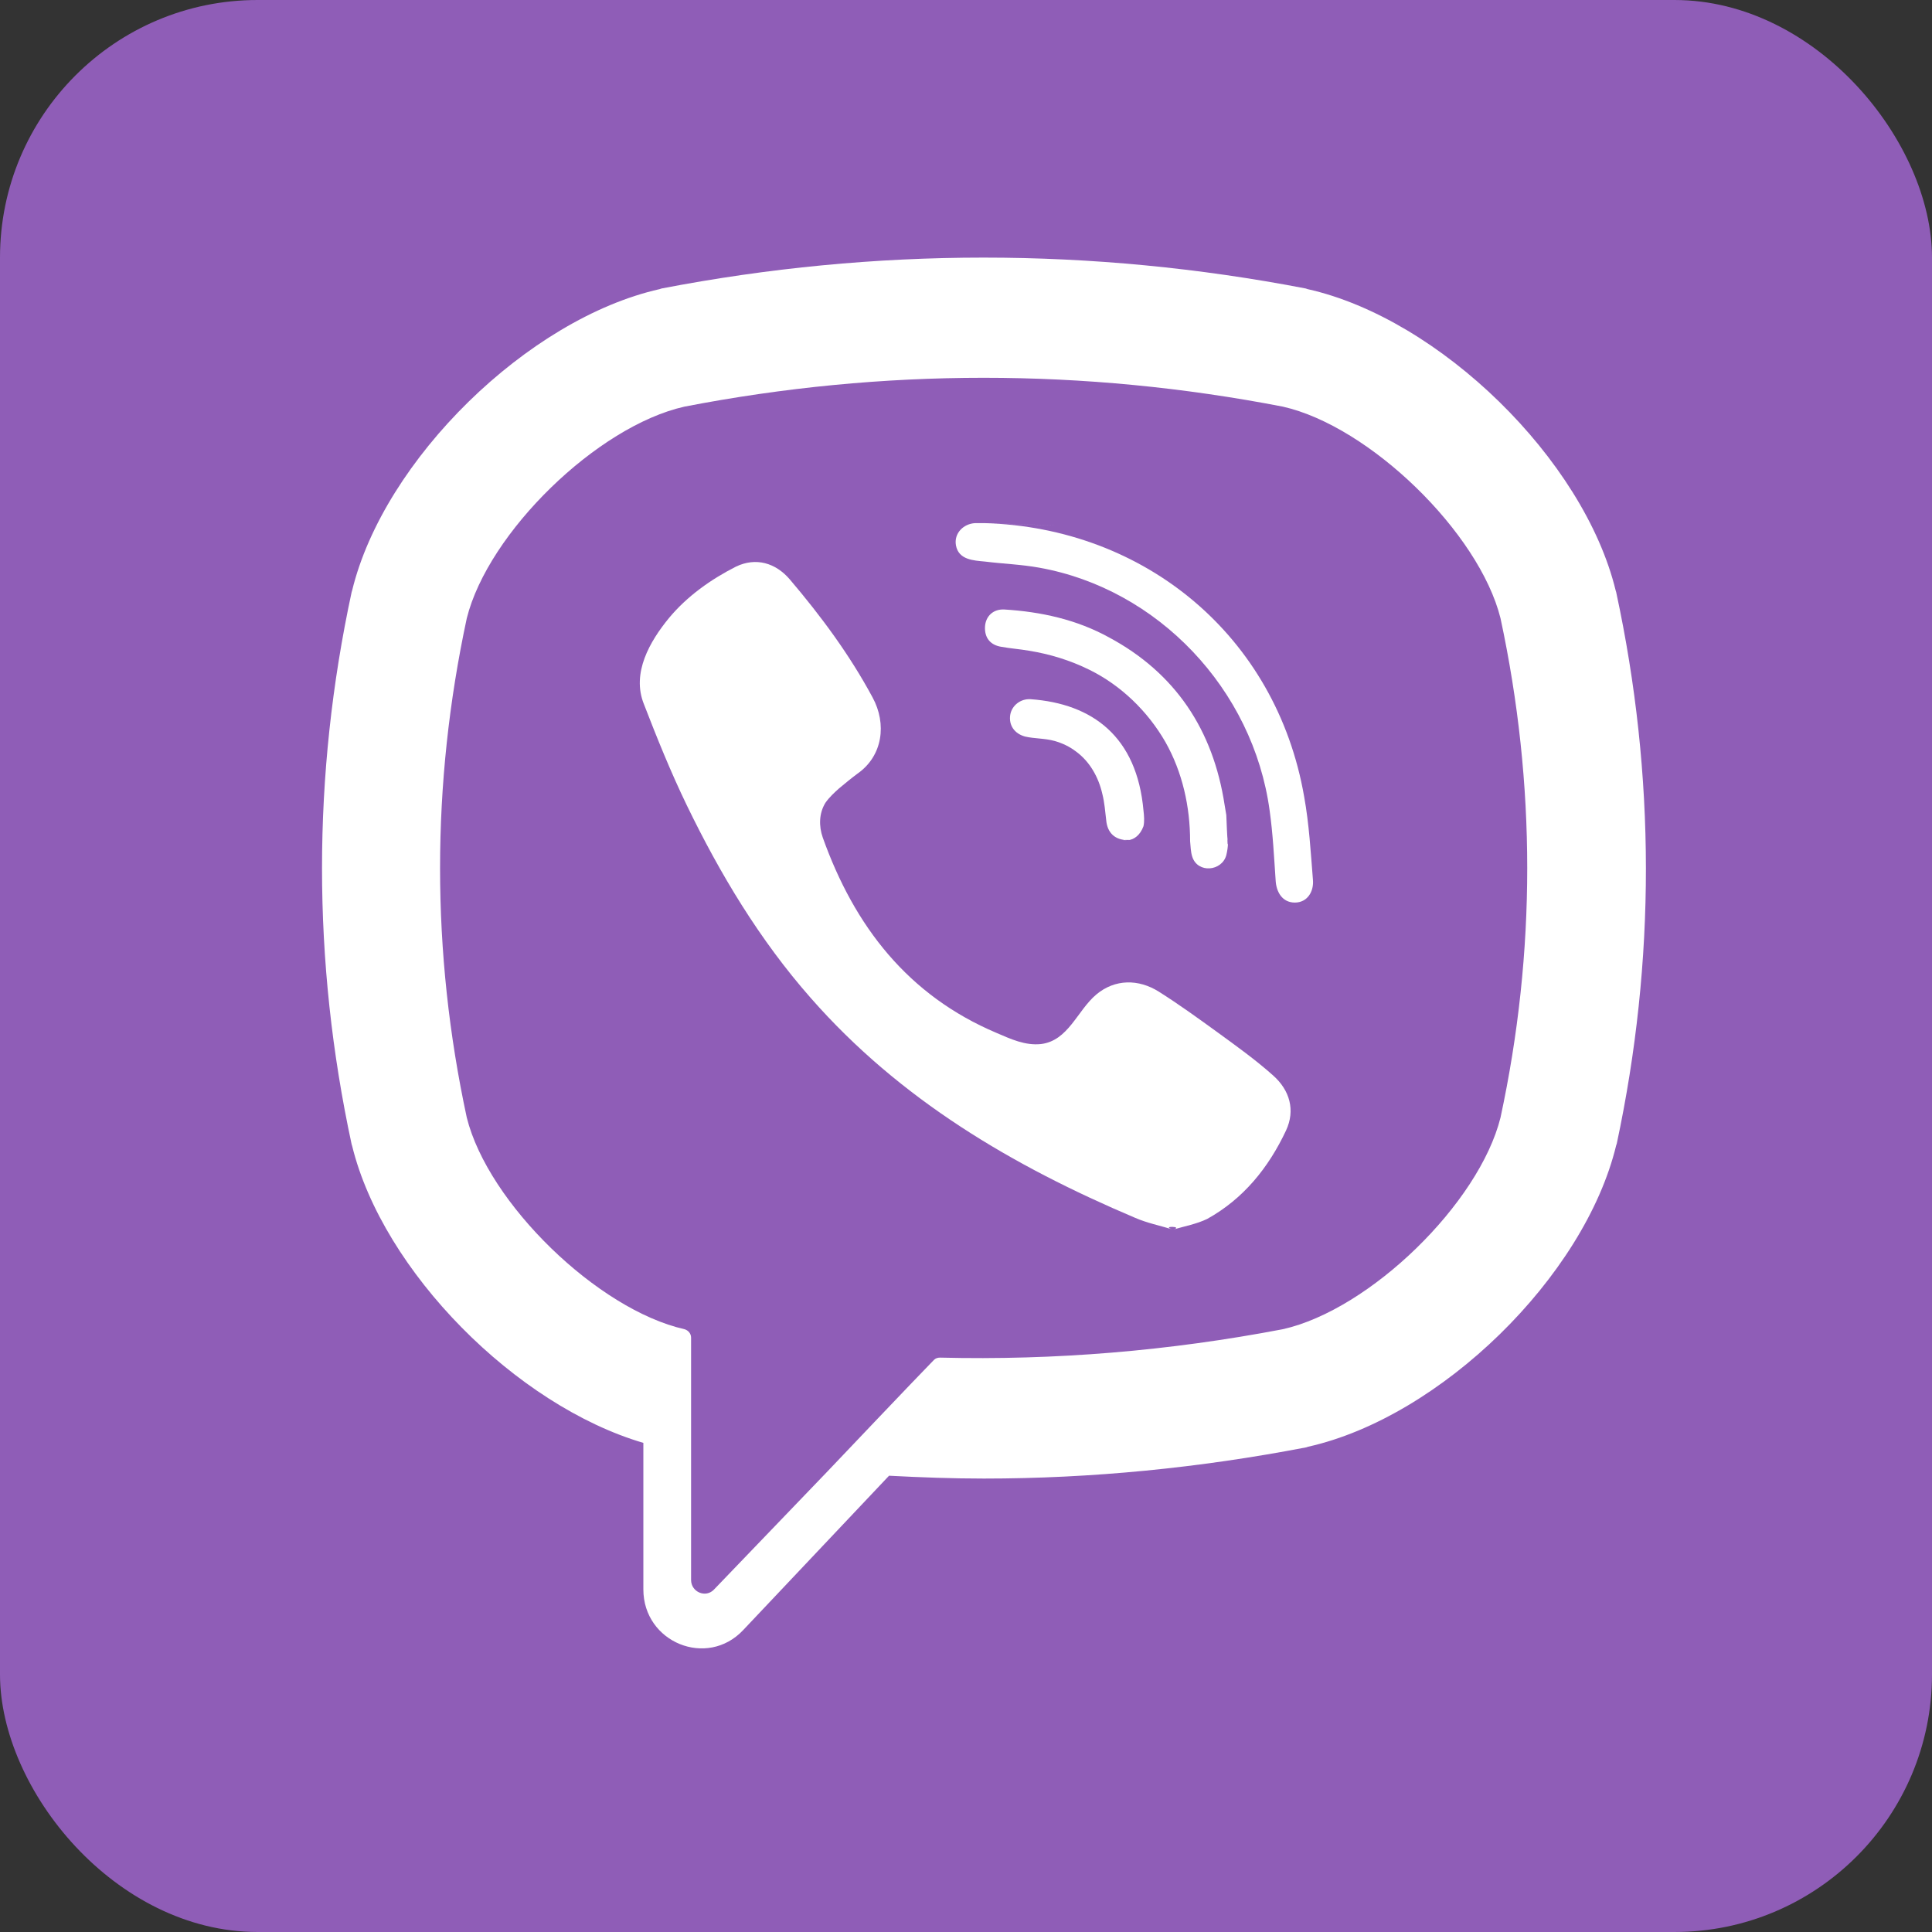
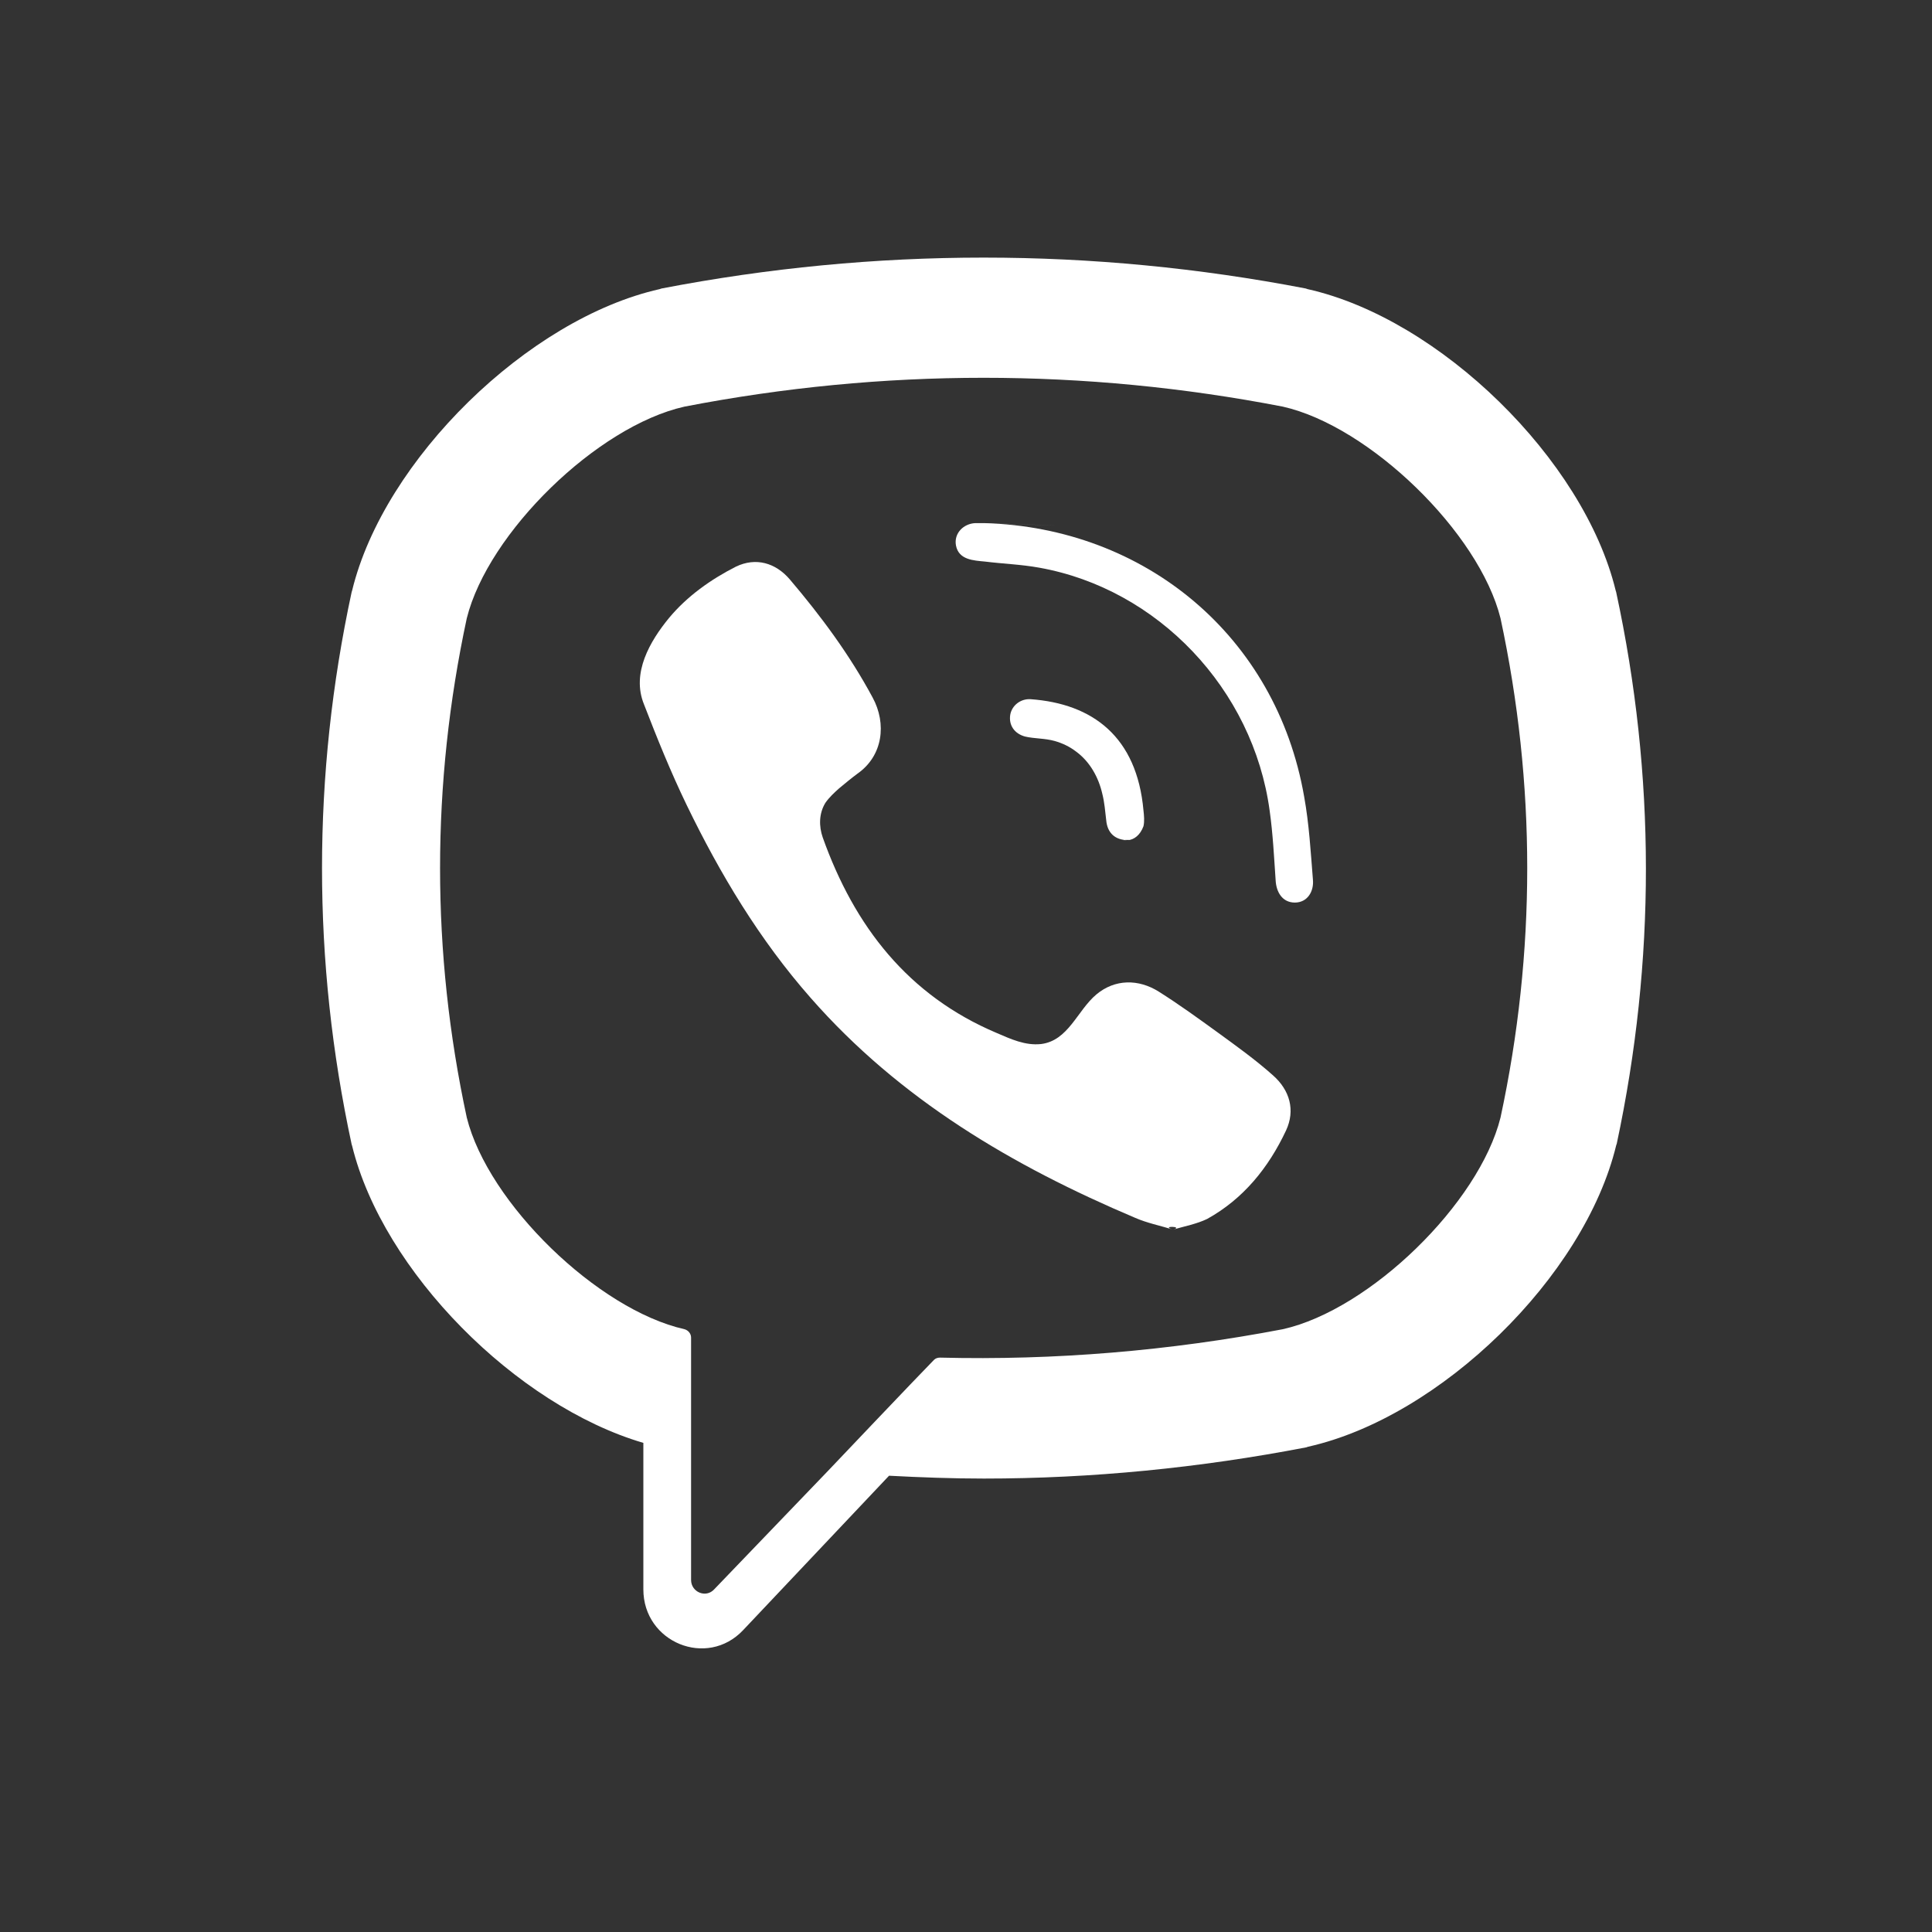
<svg xmlns="http://www.w3.org/2000/svg" width="30" height="30" viewBox="0 0 30 30" fill="none">
  <rect x="0" y="0" width="30" height="30" fill="#333333" stroke="none" />
-   <rect width="30" height="30" rx="4" fill="#8F5DB7" />
  <path d="M25.096 9.195L25.088 9.169C24.594 7.136 22.355 4.947 20.302 4.489L20.277 4.48C16.956 3.84 13.592 3.84 10.271 4.48L10.245 4.489C8.202 4.947 5.962 7.136 5.468 9.169L5.46 9.195C4.847 12.041 4.847 14.922 5.46 17.768L5.468 17.794C5.945 19.74 8.014 21.825 9.99 22.405V24.68C9.99 25.502 10.978 25.909 11.54 25.312L13.805 22.915C14.299 22.941 14.793 22.959 15.278 22.959C16.947 22.959 18.625 22.794 20.285 22.474L20.311 22.465C22.363 22.007 24.603 19.827 25.096 17.785L25.105 17.759C25.71 14.922 25.71 12.041 25.096 9.195ZM23.3 17.353C22.968 18.685 21.273 20.337 19.919 20.64C18.156 20.977 16.377 21.125 14.597 21.081C14.563 21.081 14.529 21.09 14.503 21.116C14.248 21.375 12.851 22.846 12.851 22.846L11.089 24.68C10.961 24.819 10.731 24.723 10.731 24.533V20.77C10.731 20.709 10.688 20.657 10.629 20.64C9.283 20.337 7.58 18.685 7.248 17.353C6.695 14.783 6.695 12.18 7.248 9.601C7.58 8.269 9.275 6.617 10.629 6.314C13.711 5.717 16.837 5.717 19.919 6.314C21.265 6.617 22.968 8.269 23.3 9.601C23.853 12.18 23.853 14.783 23.3 17.353Z" fill="white" />
  <path d="M18.216 19.093C18.012 19.032 17.807 18.989 17.628 18.911C15.729 18.107 13.975 17.077 12.587 15.494C11.795 14.594 11.182 13.573 10.663 12.501C10.416 11.99 10.203 11.463 9.999 10.935C9.803 10.45 10.092 9.957 10.39 9.594C10.671 9.257 11.037 8.997 11.429 8.798C11.736 8.651 12.042 8.738 12.264 8.997C12.749 9.568 13.192 10.165 13.55 10.831C13.771 11.238 13.711 11.739 13.311 12.016C13.217 12.086 13.124 12.163 13.03 12.241C12.953 12.31 12.877 12.38 12.817 12.466C12.715 12.631 12.715 12.83 12.775 13.003C13.268 14.387 14.103 15.459 15.474 16.039C15.695 16.134 15.917 16.238 16.164 16.212C16.59 16.16 16.726 15.693 17.024 15.442C17.313 15.2 17.68 15.2 17.995 15.399C18.31 15.598 18.608 15.814 18.906 16.03C19.204 16.247 19.493 16.454 19.766 16.697C20.03 16.93 20.115 17.241 19.97 17.553C19.698 18.133 19.306 18.617 18.744 18.928C18.582 19.006 18.395 19.041 18.216 19.093C18.395 19.041 18.003 19.032 18.216 19.093Z" fill="white" />
  <path d="M15.287 8.123C17.773 8.193 19.817 9.871 20.251 12.371C20.328 12.795 20.353 13.236 20.387 13.66C20.404 13.842 20.302 14.015 20.106 14.015C19.911 14.015 19.817 13.85 19.808 13.669C19.783 13.305 19.766 12.951 19.715 12.587C19.459 10.701 17.978 9.144 16.138 8.815C15.857 8.764 15.576 8.755 15.295 8.72C15.116 8.703 14.886 8.694 14.844 8.469C14.81 8.279 14.963 8.132 15.142 8.123C15.184 8.123 15.236 8.123 15.287 8.123C15.236 8.123 17.773 8.201 15.287 8.123Z" fill="white" />
-   <path d="M19.067 13.106C19.067 13.141 19.059 13.21 19.042 13.279C18.974 13.53 18.599 13.565 18.514 13.305C18.488 13.227 18.488 13.141 18.48 13.063C18.48 12.527 18.361 11.99 18.097 11.523C17.824 11.047 17.407 10.641 16.913 10.399C16.615 10.252 16.3 10.156 15.976 10.104C15.832 10.079 15.695 10.07 15.551 10.044C15.38 10.018 15.287 9.906 15.295 9.733C15.304 9.568 15.423 9.456 15.593 9.464C16.164 9.499 16.717 9.62 17.22 9.897C18.25 10.45 18.838 11.333 19.016 12.501C19.025 12.553 19.034 12.605 19.042 12.656C19.05 12.804 19.05 12.933 19.067 13.106C19.05 12.933 19.059 13.141 19.067 13.106Z" fill="white" />
  <path d="M17.518 13.046C17.313 13.046 17.194 12.933 17.177 12.734C17.16 12.596 17.152 12.466 17.117 12.328C17.058 12.068 16.922 11.826 16.709 11.67C16.607 11.592 16.496 11.54 16.377 11.506C16.223 11.463 16.062 11.471 15.917 11.437C15.755 11.393 15.661 11.264 15.687 11.099C15.713 10.952 15.849 10.848 16.002 10.857C16.964 10.926 17.654 11.437 17.756 12.587C17.765 12.665 17.773 12.752 17.756 12.829C17.705 12.968 17.611 13.037 17.518 13.046C17.611 13.037 17.305 13.046 17.518 13.046Z" fill="white" />
</svg>